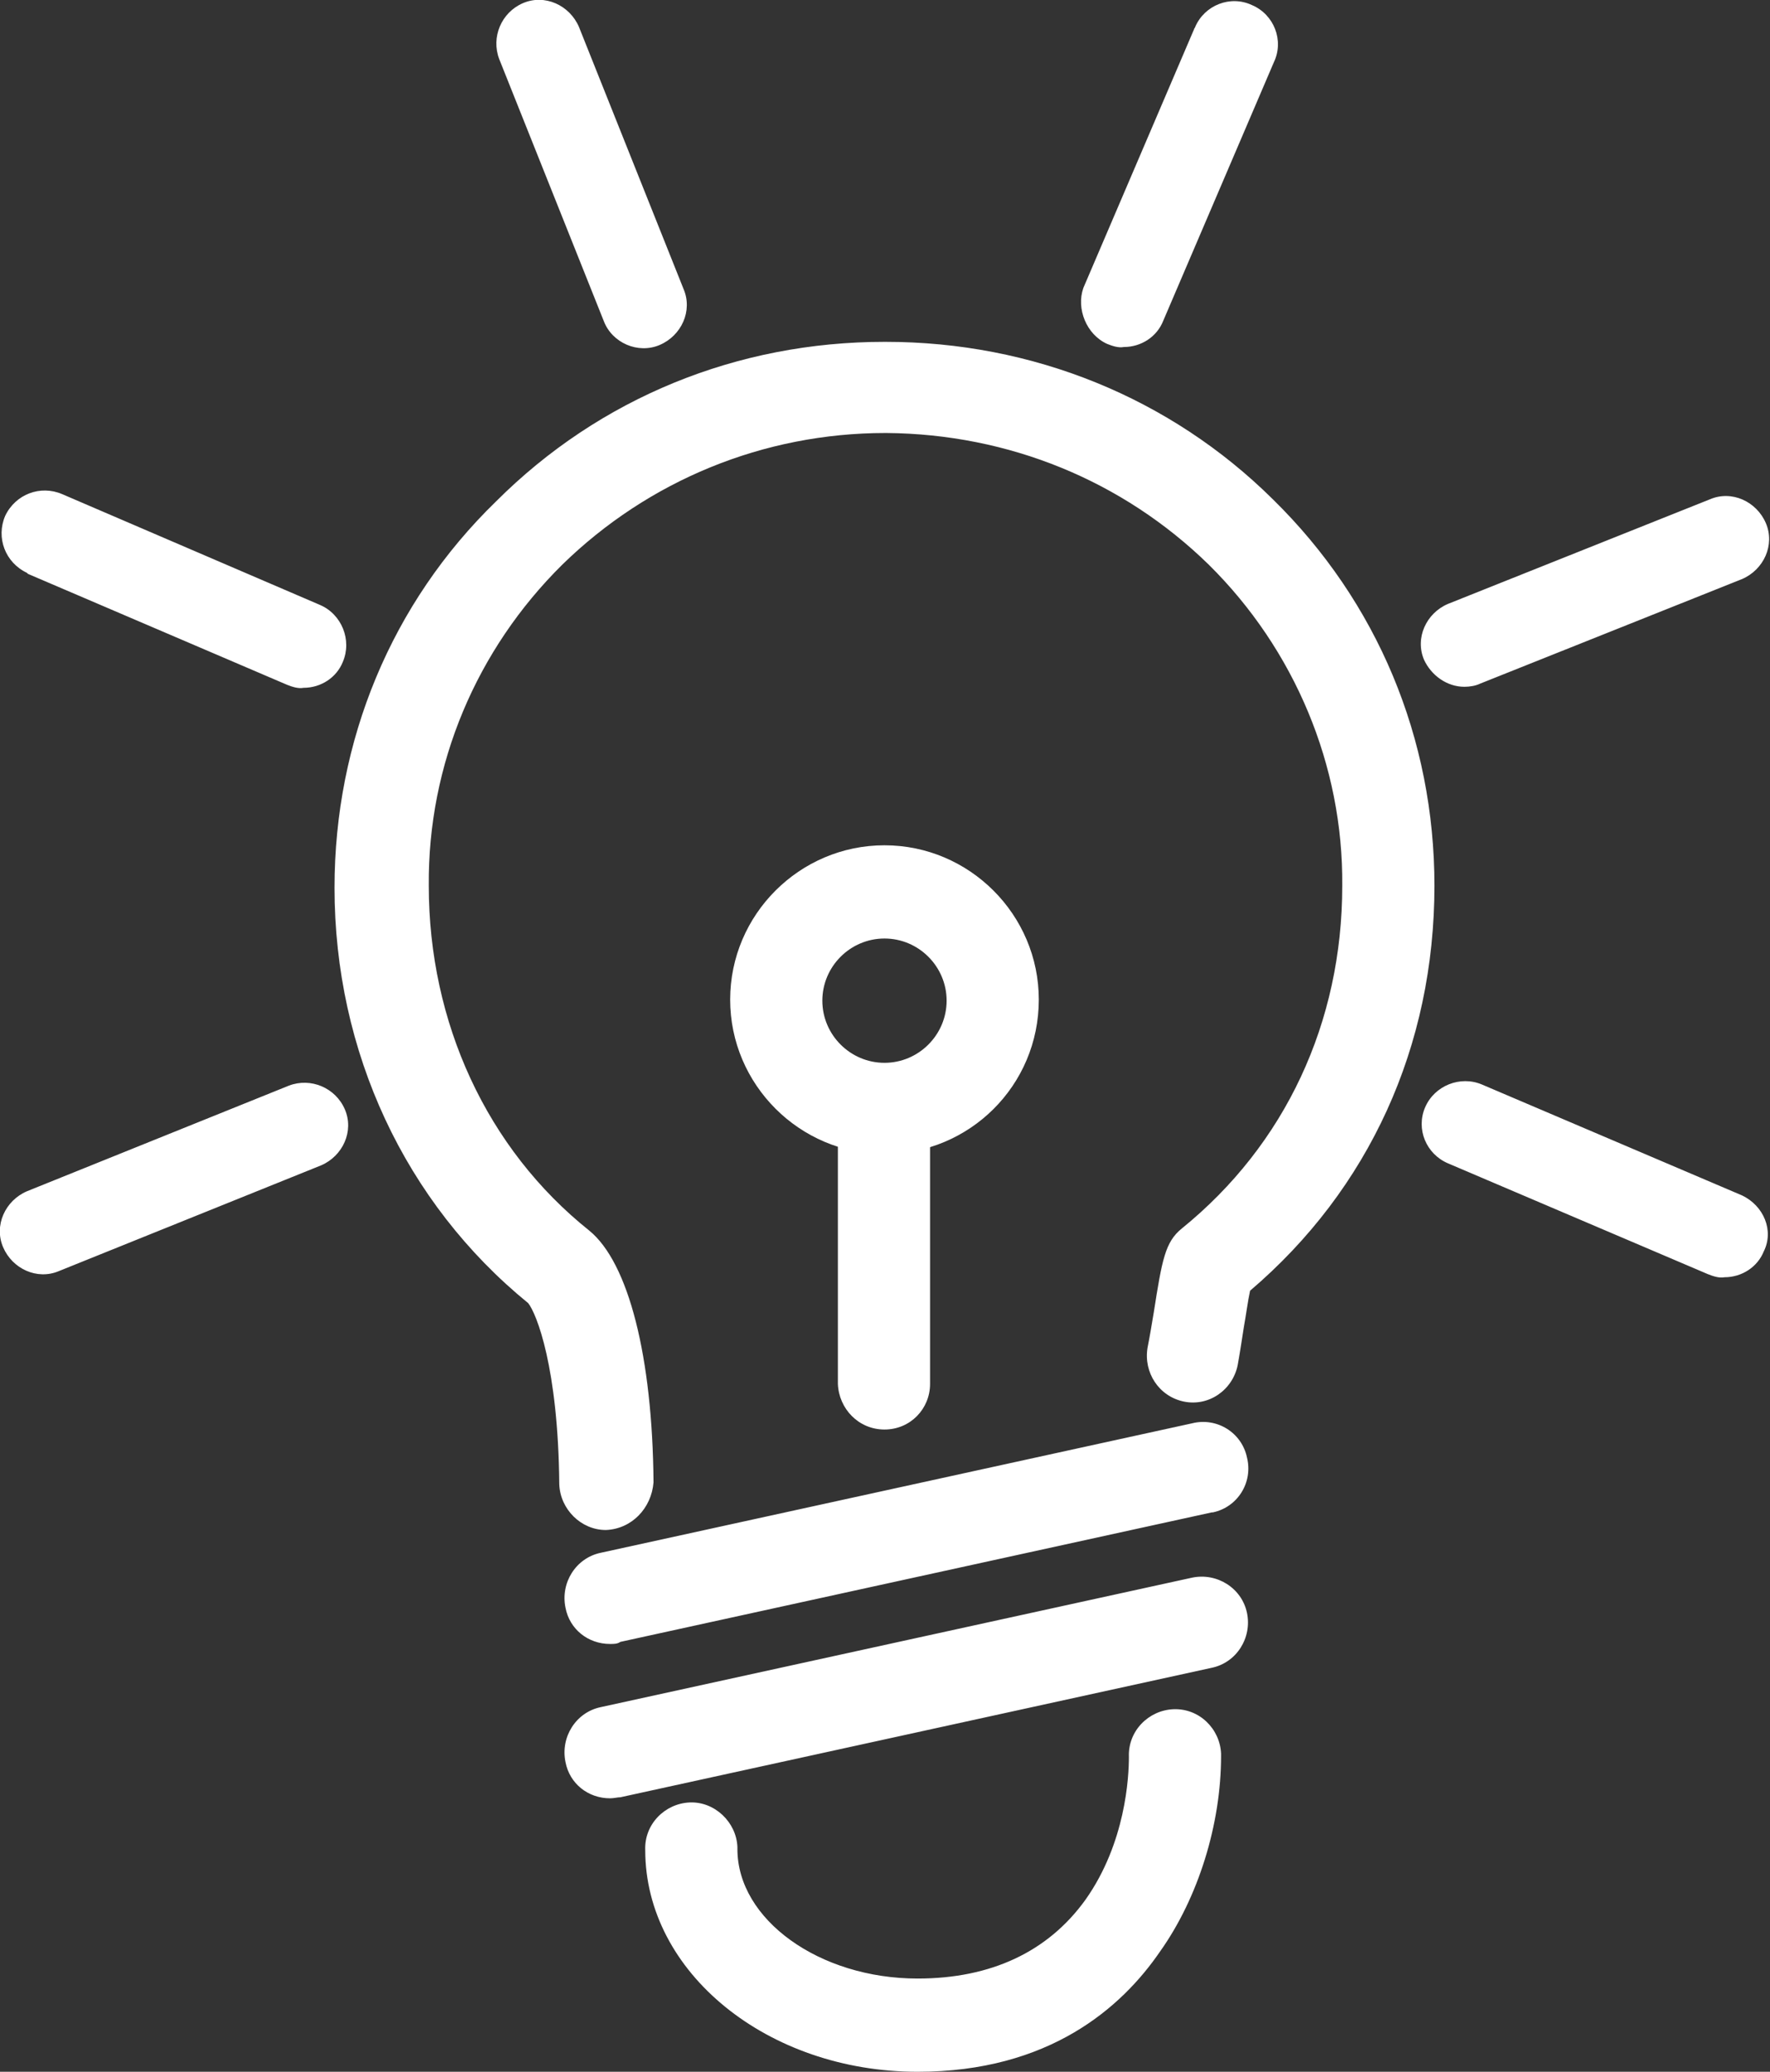
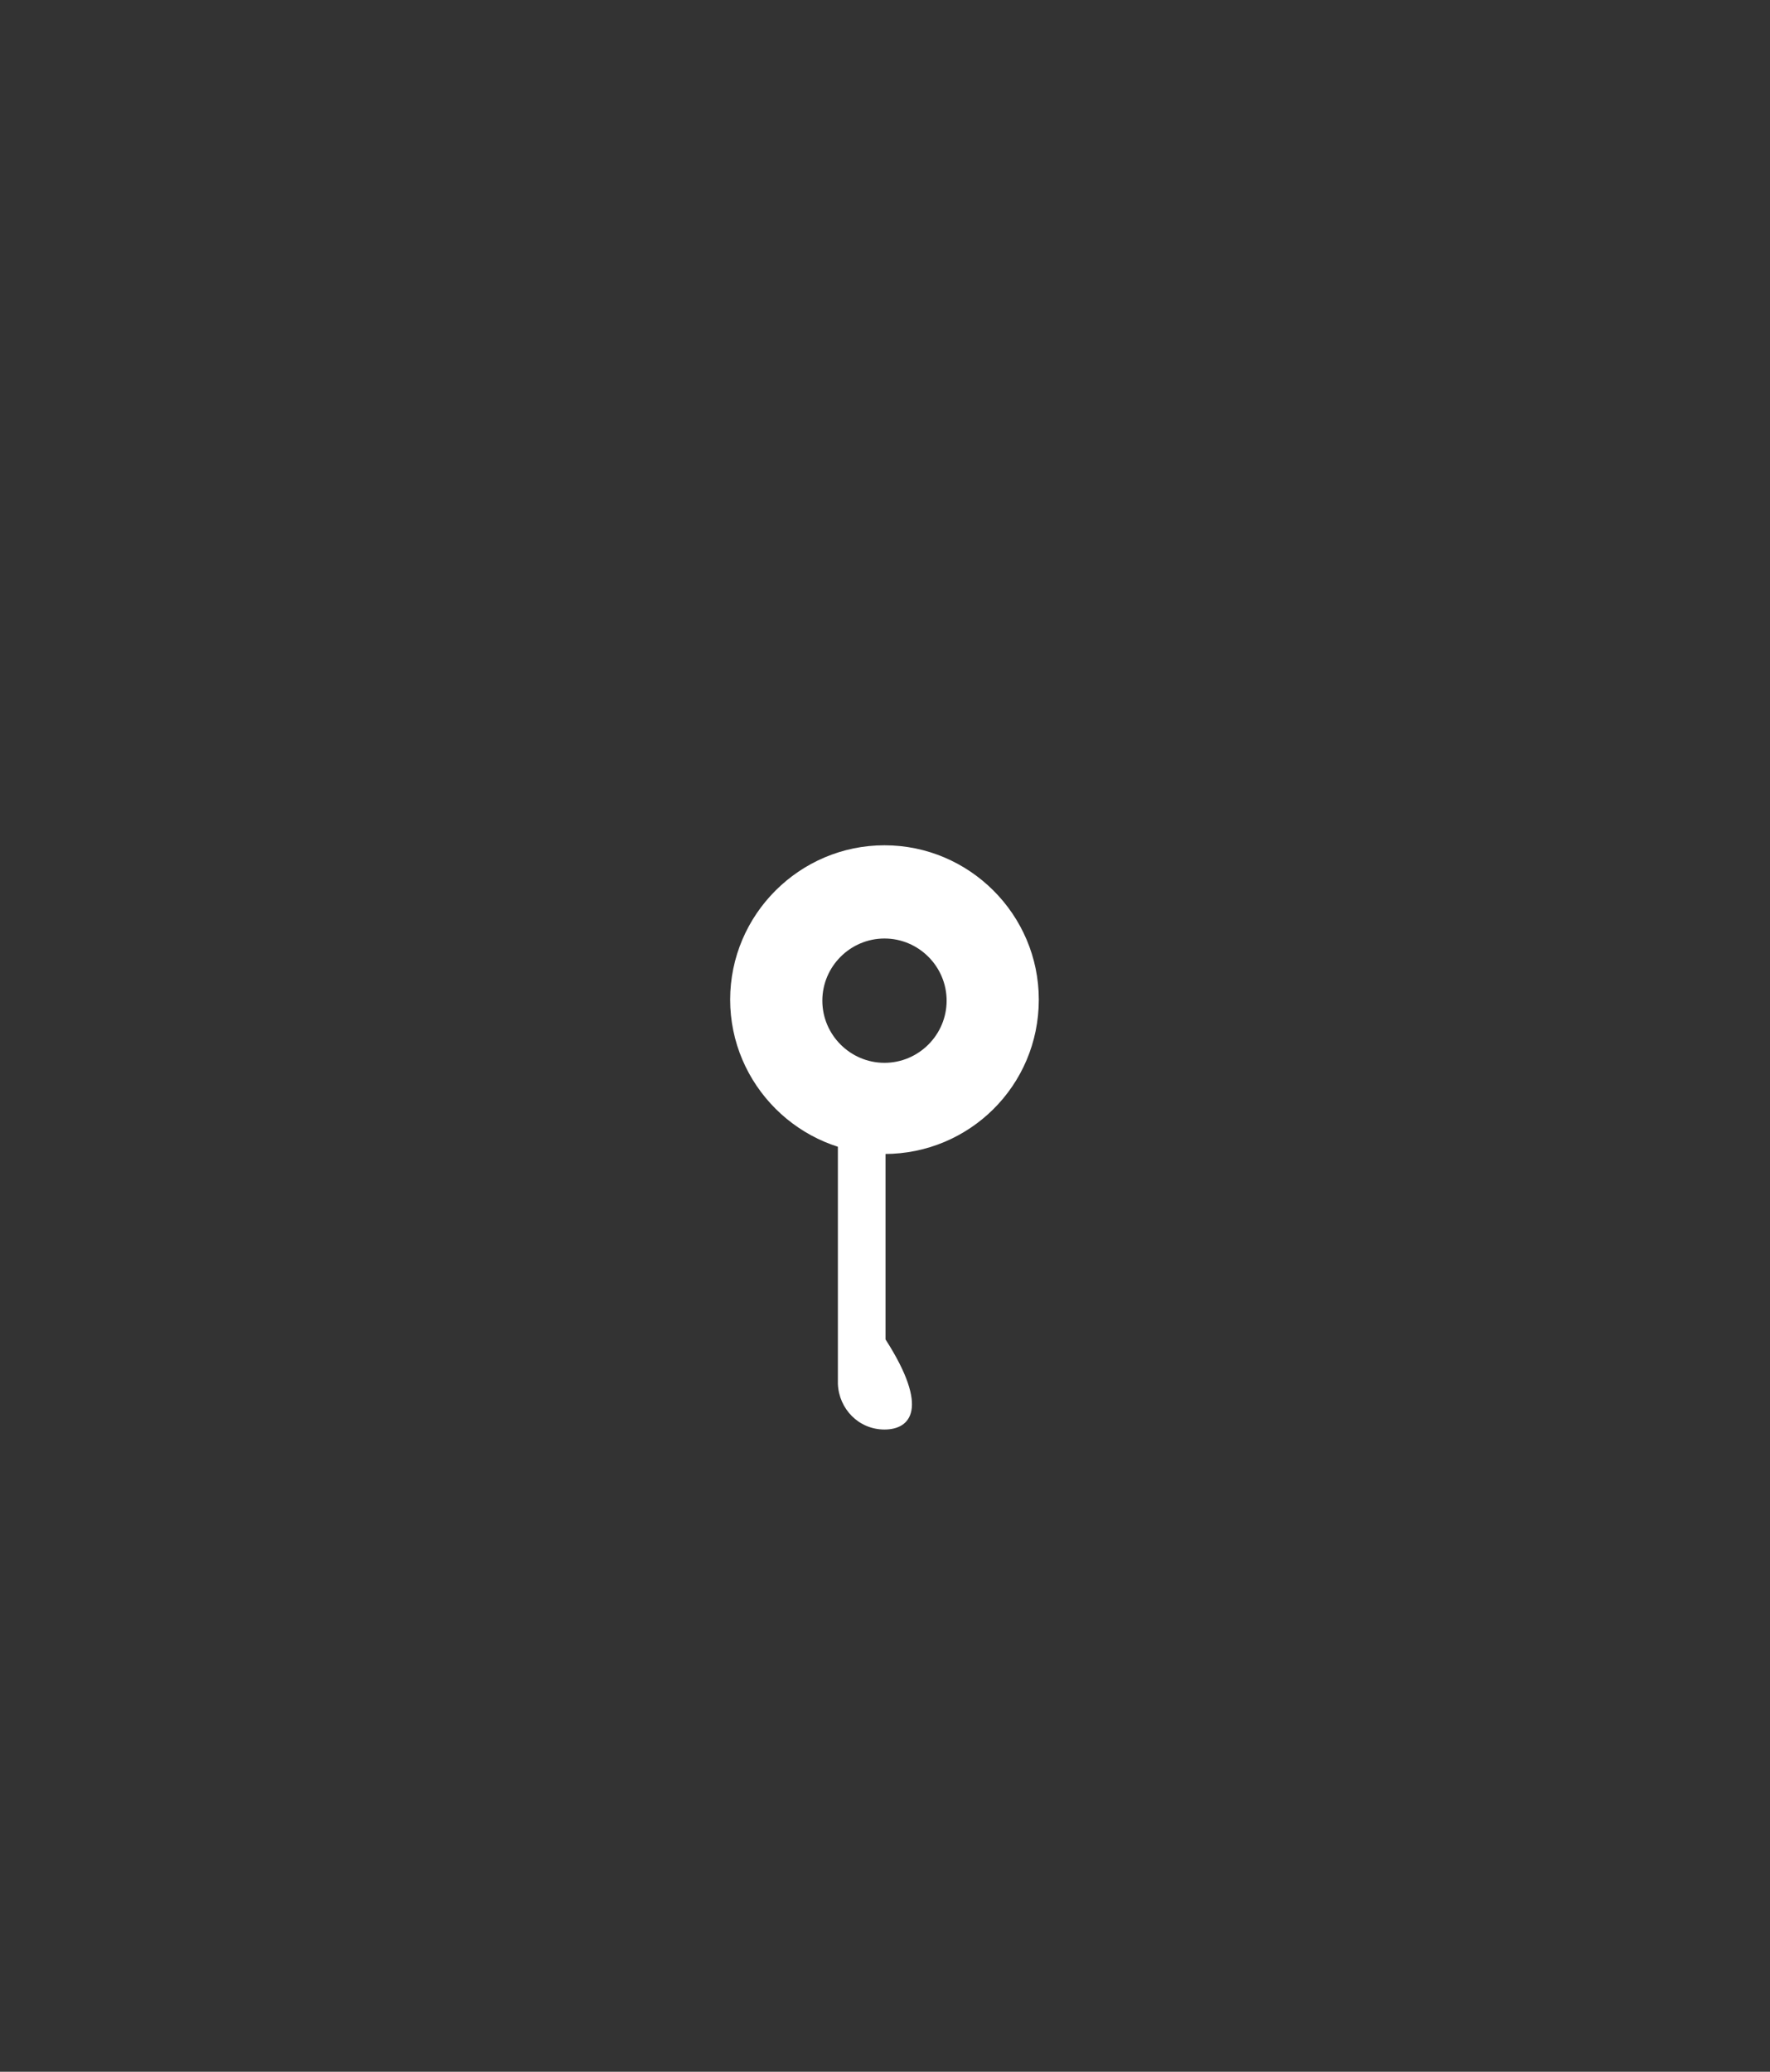
<svg xmlns="http://www.w3.org/2000/svg" version="1.1" id="图层_1" x="0px" y="0px" viewBox="0 0 170.9 200" style="enable-background:new 0 0 170.9 200;" xml:space="preserve">
  <rect x="0" y="0" width="170.9" height="200" fill="#333333" stroke="none" />
  <style type="text/css">
	.st0{fill:#FFFFFF;}
</style>
-   <path class="st0" d="M106.9,33.2c0.5,0.2,1.1,0.4,1.6,0.3c1.7,0,3.2-1,3.8-2.5l10.7-25c1-2.1,0-4.6-2.1-5.5c-2.1-1-4.6,0-5.5,2.1  c0,0.1-0.1,0.1-0.1,0.2l-10.7,25C103.9,29.8,104.9,32.3,106.9,33.2L106.9,33.2z M58.3,31c0.8,2.1,3.3,3.2,5.4,2.3c0,0,0,0,0,0  c2.1-0.9,3.2-3.3,2.3-5.4L55.9,2.6c-0.9-2.1-3.3-3.2-5.4-2.3c-2.1,0.9-3.1,3.3-2.3,5.4L58.3,31z M2.7,55.4l25,10.7  c0.5,0.2,1.1,0.4,1.6,0.3c1.7,0,3.2-1,3.8-2.5c0.9-2.1-0.1-4.6-2.2-5.5L6,47.7c-2.1-0.9-4.5,0-5.5,2.1c-0.9,2.1,0,4.5,2.1,5.5  C2.6,55.3,2.7,55.4,2.7,55.4L2.7,55.4z M27.9,104.8L2.6,115c-2.1,0.9-3.2,3.3-2.3,5.4c0.9,2.1,3.3,3.2,5.4,2.3c0,0,0,0,0,0L31,112.5  c2.1-0.9,3.2-3.3,2.3-5.4C32.4,105,30,104,27.9,104.8L27.9,104.8z M168.2,115.4l-25.1-10.7c-2.1-0.9-4.6,0.1-5.5,2.2  c-0.9,2.1,0.1,4.5,2.2,5.4l25.1,10.7c0.5,0.2,1.1,0.4,1.6,0.3c1.7,0,3.2-1,3.8-2.5C171.3,118.8,170.3,116.4,168.2,115.4  C168.2,115.4,168.2,115.4,168.2,115.4L168.2,115.4z M141.4,66.3c0.5,0,1.1-0.1,1.5-0.3l25.3-10.1c2.1-0.9,3.2-3.3,2.3-5.4  c-0.9-2.1-3.3-3.2-5.4-2.3l-25.3,10.1c-2.1,0.9-3.2,3.3-2.3,5.4C138.2,65.2,139.7,66.3,141.4,66.3z M58.5,147.7  c-2.4,0-4.4-2-4.5-4.4c-0.1-11.3-2.2-16.5-3-17.5c-11.9-9.7-18.7-24.3-18.7-40.1c0-14.2,5.5-27.5,15.6-37.3  C57.9,38.4,71.2,33,85.4,33h0.1c14.2,0,27.5,5.4,37.4,15.2c10.1,9.9,15.6,23.1,15.6,37.3c0,15.5-6.3,29.3-17.8,39.1  c-0.2,0.9-0.4,2.4-0.6,3.5c-0.2,1.3-0.4,2.6-0.6,3.7c-0.5,2.4-2.8,4-5.2,3.5c-2.4-0.5-3.9-2.8-3.5-5.2c0.2-1,0.4-2.2,0.6-3.4  c0.8-5.1,1.1-6.8,2.7-8.1c10-8.1,15.5-19.9,15.5-33.1c0.1-11.6-4.6-22.8-12.9-31c-8.3-8.1-19.3-12.6-31.1-12.7h-0.1  c-11.8,0-22.9,4.6-31.2,12.7c-8.3,8.2-13,19.3-12.9,31c0,13.2,5.6,25.4,15.5,33.3c3.8,3.1,6.1,12.2,6.2,24.3  C62.9,145.6,61,147.6,58.5,147.7L58.5,147.7z M58.9,158.7c-2.1,0-3.9-1.4-4.3-3.5c-0.5-2.4,1-4.8,3.4-5.3l57.1-12.5  c2.4-0.6,4.8,0.9,5.3,3.3c0.6,2.4-0.9,4.8-3.3,5.3c0,0,0,0-0.1,0l-57.1,12.5C59.6,158.7,59.3,158.7,58.9,158.7L58.9,158.7z   M58.9,173.6c-2.1,0-3.9-1.4-4.3-3.5c-0.5-2.4,1-4.8,3.4-5.3l57.1-12.5c2.4-0.5,4.8,1,5.3,3.4c0.5,2.4-1,4.8-3.4,5.3c0,0,0,0,0,0  l-57.1,12.5C59.6,173.5,59.3,173.6,58.9,173.6z M88.6,200c-14.5,0-26.3-9.6-26.3-21.4c-0.1-2.5,1.9-4.5,4.3-4.6s4.5,1.9,4.6,4.3  c0,0.1,0,0.1,0,0.2c0,6.8,7.9,12.5,17.4,12.5c7.1,0,12.6-2.6,16.2-7.6c3.9-5.5,4.2-11.9,4.2-13.8c-0.1-2.5,1.9-4.5,4.3-4.6  c2.5-0.1,4.5,1.9,4.6,4.3c0,0.1,0,0.1,0,0.2c0,6.6-2.2,13.7-5.9,18.9C108.3,193.8,101.3,200,88.6,200L88.6,200z" />
  <path class="st0" d="M85.4,111.4c-8.2,0-14.9-6.7-14.9-14.9c0-8.2,6.7-14.9,14.9-14.9s14.9,6.7,14.9,14.9  C100.3,104.8,93.6,111.4,85.4,111.4z M85.4,90.6c-3.3,0-6,2.7-6,6c0,3.3,2.7,6,6,6c3.3,0,6-2.7,6-6c0,0,0,0,0,0  C91.4,93.3,88.7,90.6,85.4,90.6L85.4,90.6z" />
-   <path class="st0" d="M85.4,138c-2.5,0-4.4-2-4.5-4.4c0,0,0,0,0,0V107c0.1-2.5,2.1-4.4,4.6-4.3c2.4,0.1,4.3,2,4.3,4.3v26.6  C89.8,136,87.9,138,85.4,138z" />
+   <path class="st0" d="M85.4,138c-2.5,0-4.4-2-4.5-4.4c0,0,0,0,0,0V107c0.1-2.5,2.1-4.4,4.6-4.3v26.6  C89.8,136,87.9,138,85.4,138z" />
</svg>